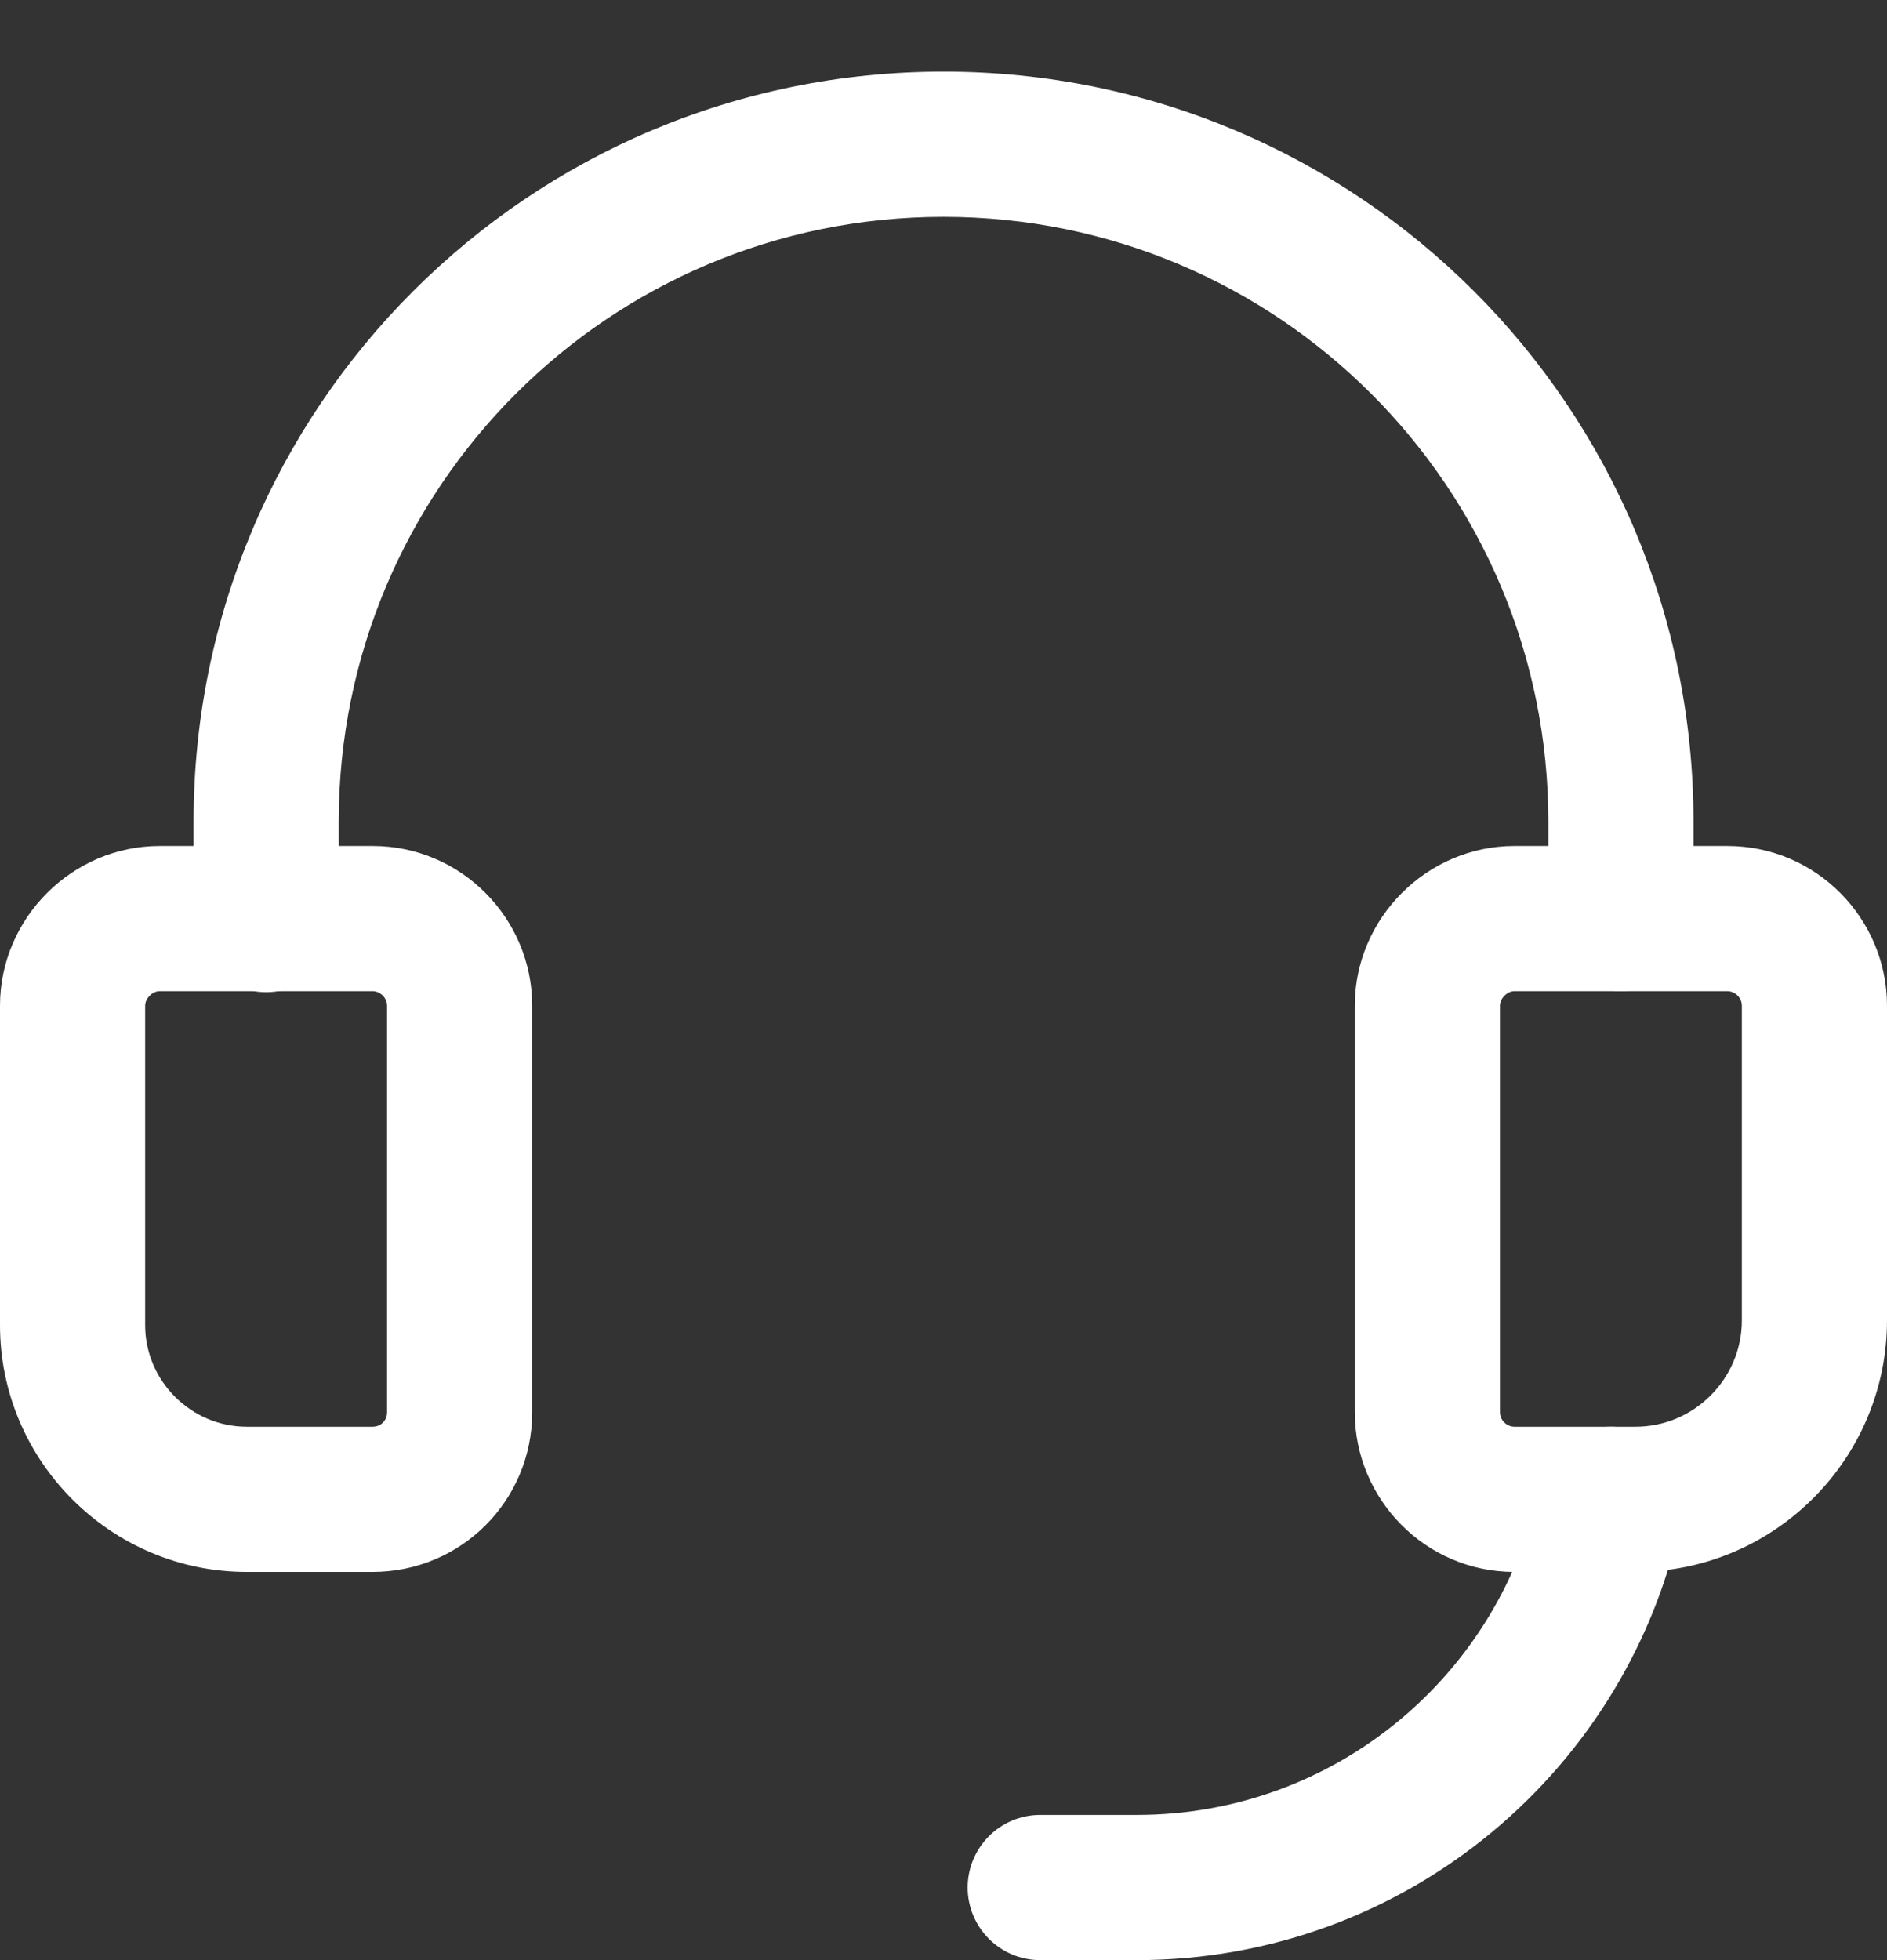
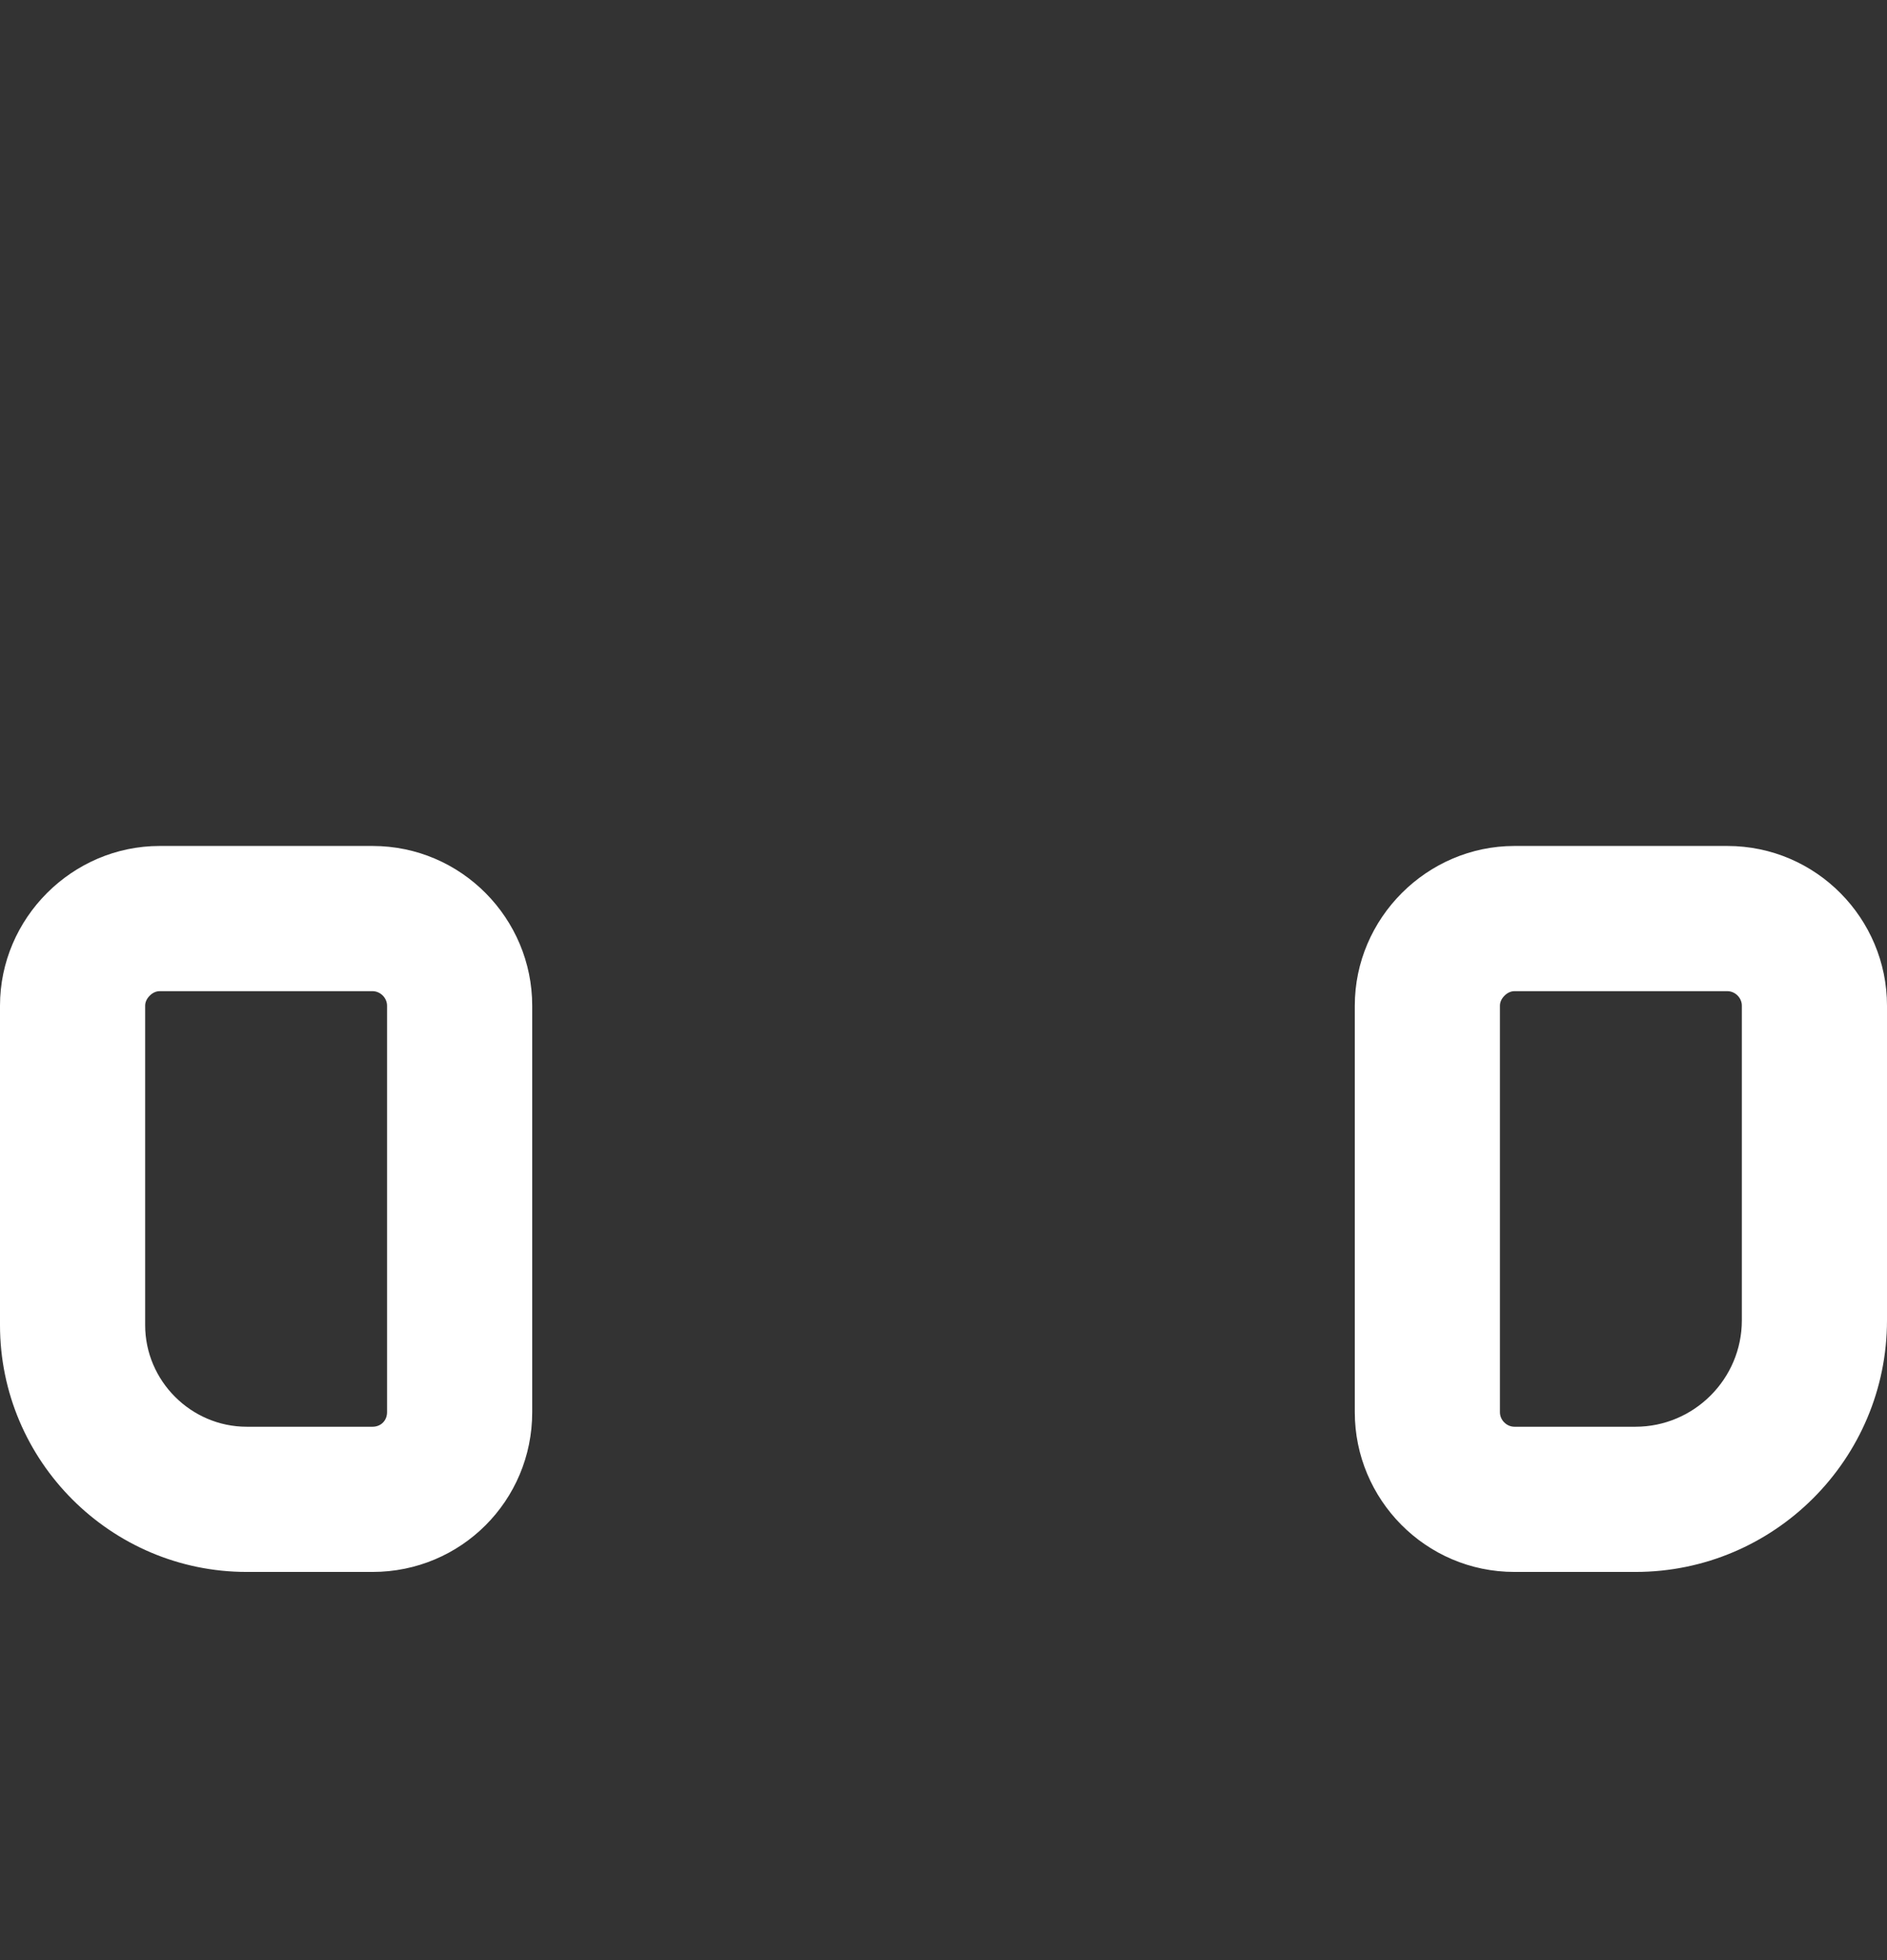
<svg xmlns="http://www.w3.org/2000/svg" width="26" height="27" viewBox="0 0 26 27" fill="none">
  <rect x="0" y="0" width="26" height="27" fill="#333333" stroke="none" />
  <g id="Group">
    <path id="Vector" fill-rule="evenodd" clip-rule="evenodd" d="M2.062 13.716C2.018 13.76 2 13.81 2 13.853V18.253C2 19.021 2.632 19.653 3.4 19.653H5.133C5.248 19.653 5.333 19.568 5.333 19.453V13.853C5.333 13.745 5.24 13.653 5.133 13.653H2.2C2.157 13.653 2.106 13.671 2.062 13.716ZM0 13.853C0 12.648 0.994 11.653 2.2 11.653H5.133C6.359 11.653 7.333 12.655 7.333 13.853V19.453C7.333 20.672 6.352 21.653 5.133 21.653H3.4C1.528 21.653 0 20.126 0 18.253V13.853Z" fill="white" />
-     <path id="Vector_2" fill-rule="evenodd" clip-rule="evenodd" d="M13 2.987C8.393 2.987 4.667 6.712 4.667 11.32V12.667C4.667 13.219 4.219 13.667 3.667 13.667C3.115 13.667 2.667 13.219 2.667 12.667V11.32C2.667 5.608 7.288 0.987 13 0.987C18.713 0.987 23.334 5.608 23.334 11.32V12.653C23.334 13.206 22.886 13.653 22.334 13.653C21.781 13.653 21.334 13.206 21.334 12.653V11.32C21.334 6.712 17.608 2.987 13 2.987Z" fill="white" />
-     <path id="Vector_3" fill-rule="evenodd" clip-rule="evenodd" d="M22.397 19.673C22.938 19.782 23.289 20.309 23.18 20.85C22.475 24.362 19.378 27 15.666 27H14.333C13.781 27 13.333 26.552 13.333 26C13.333 25.448 13.781 25 14.333 25H15.666C18.407 25 20.698 23.052 21.219 20.456C21.328 19.915 21.855 19.564 22.397 19.673Z" fill="white" />
    <path id="Vector_4" fill-rule="evenodd" clip-rule="evenodd" d="M20.729 13.716C20.685 13.76 20.667 13.81 20.667 13.853V19.453C20.667 19.562 20.76 19.653 20.867 19.653H22.534C23.341 19.653 24 18.994 24 18.187V13.853C24 13.745 23.908 13.653 23.8 13.653H20.867C20.824 13.653 20.773 13.671 20.729 13.716ZM18.667 13.853C18.667 12.648 19.662 11.653 20.867 11.653H23.8C25.026 11.653 26 12.655 26 13.853V18.187C26 20.099 24.446 21.653 22.534 21.653H20.867C19.641 21.653 18.667 20.652 18.667 19.453V13.853Z" fill="white" />
  </g>
</svg>